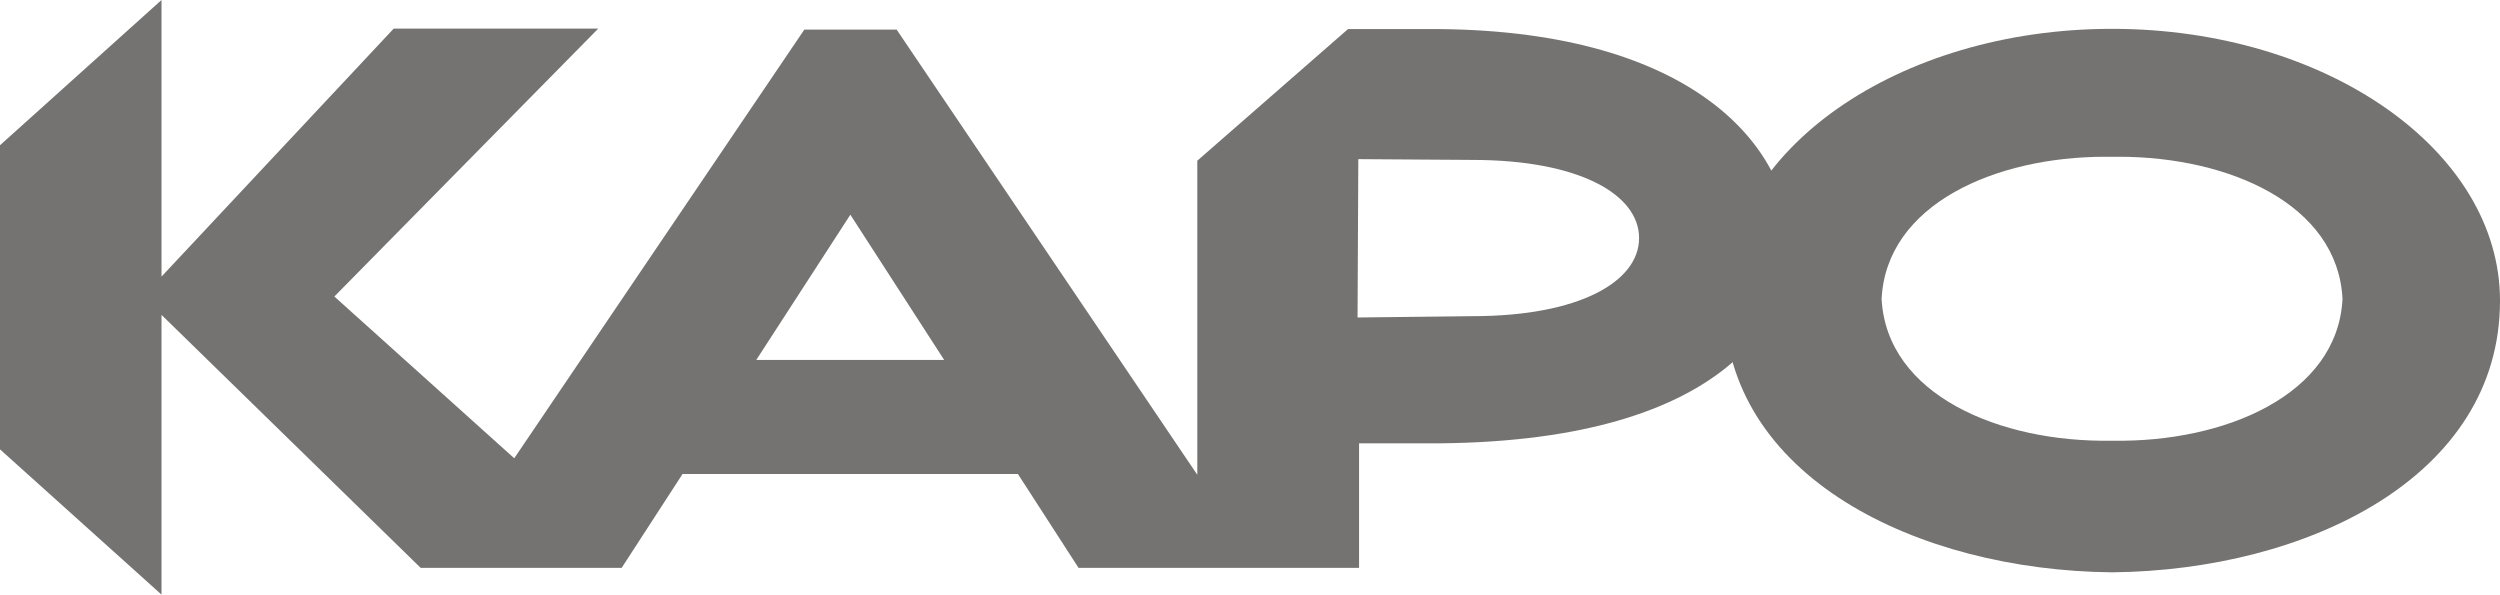
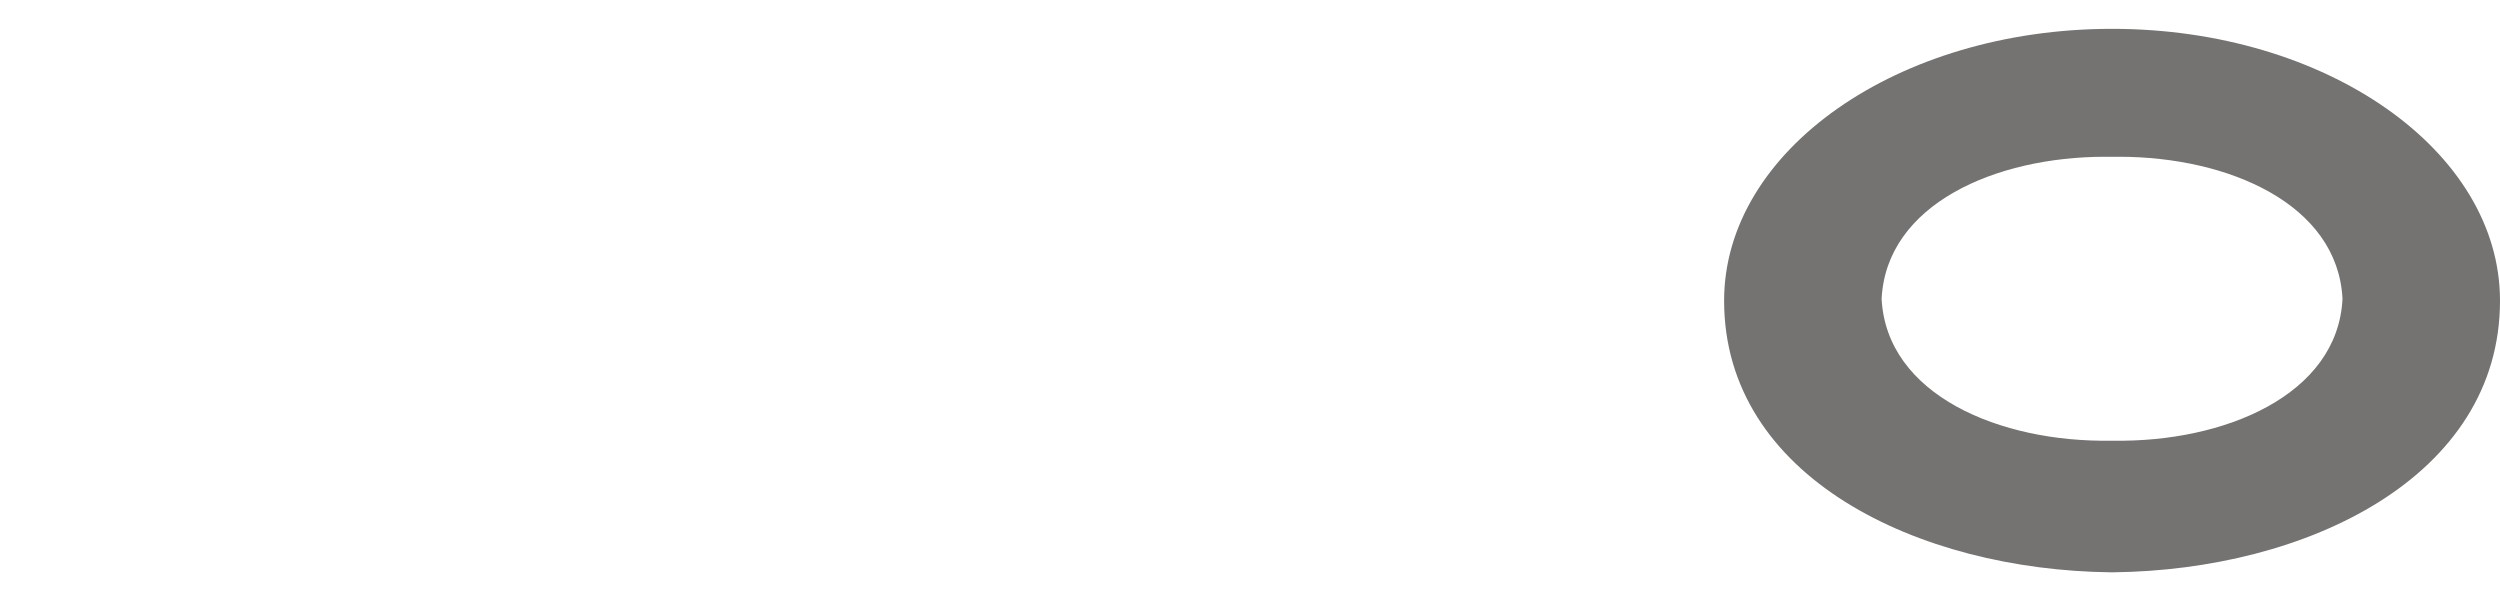
<svg xmlns="http://www.w3.org/2000/svg" width="185" height="44" viewBox="0 0 185 44" fill="none">
  <g clip-path="url(#clip0_633_148)">
-     <path d="M106.584 2.153H99.751L88.6 11.892V35.134L66.352 2.192H59.52L38.054 33.912L24.742 21.942L44.272 2.115H29.136L11.952 20.467V0L0 10.748V33.252L11.952 44V23.3L31.128 42.021H45.072C45.072 42.021 45.128 42.021 45.147 42.021H46.003L50.509 35.076H75.326L79.812 42.021H88.618H100.571V32.806H106.584C128.106 32.593 132.592 23.164 132.518 18.101C132.406 10.825 125.276 2.347 106.584 2.153ZM55.964 26.637L62.926 15.889L69.871 26.637H55.964ZM108.93 23.397L100.459 23.494L100.515 11.776L108.93 11.834C108.93 11.834 108.93 11.834 108.948 11.834C116.917 11.834 121.292 14.415 121.292 17.616C121.292 20.817 116.917 23.397 108.948 23.397H108.93Z" fill="#757371" />
    <path d="M156.292 2.134C140.43 2.134 127.584 11.136 127.584 22.252C127.584 35.289 141.901 42.196 156.236 42.351C156.255 42.351 156.273 42.351 156.292 42.351C156.311 42.351 156.329 42.351 156.348 42.351C170.683 42.196 185 35.309 185 22.252C185 11.136 172.135 2.134 156.292 2.134ZM156.348 32.612C156.348 32.612 156.311 32.612 156.292 32.612C156.292 32.612 156.255 32.612 156.236 32.612C147.989 32.748 139.611 29.236 139.239 22.116C139.592 15.094 147.691 11.601 155.771 11.601C155.92 11.601 156.069 11.601 156.236 11.601C156.236 11.601 156.273 11.601 156.292 11.601C156.292 11.601 156.329 11.601 156.348 11.601C156.497 11.601 156.646 11.601 156.813 11.601C164.893 11.601 172.992 15.094 173.346 22.116C172.992 29.236 164.595 32.748 156.348 32.612Z" fill="#757371" />
  </g>
  <defs>
    <clipPath id="clip0_633_148">
      <rect width="185" height="44" fill="white" />
    </clipPath>
  </defs>
</svg>